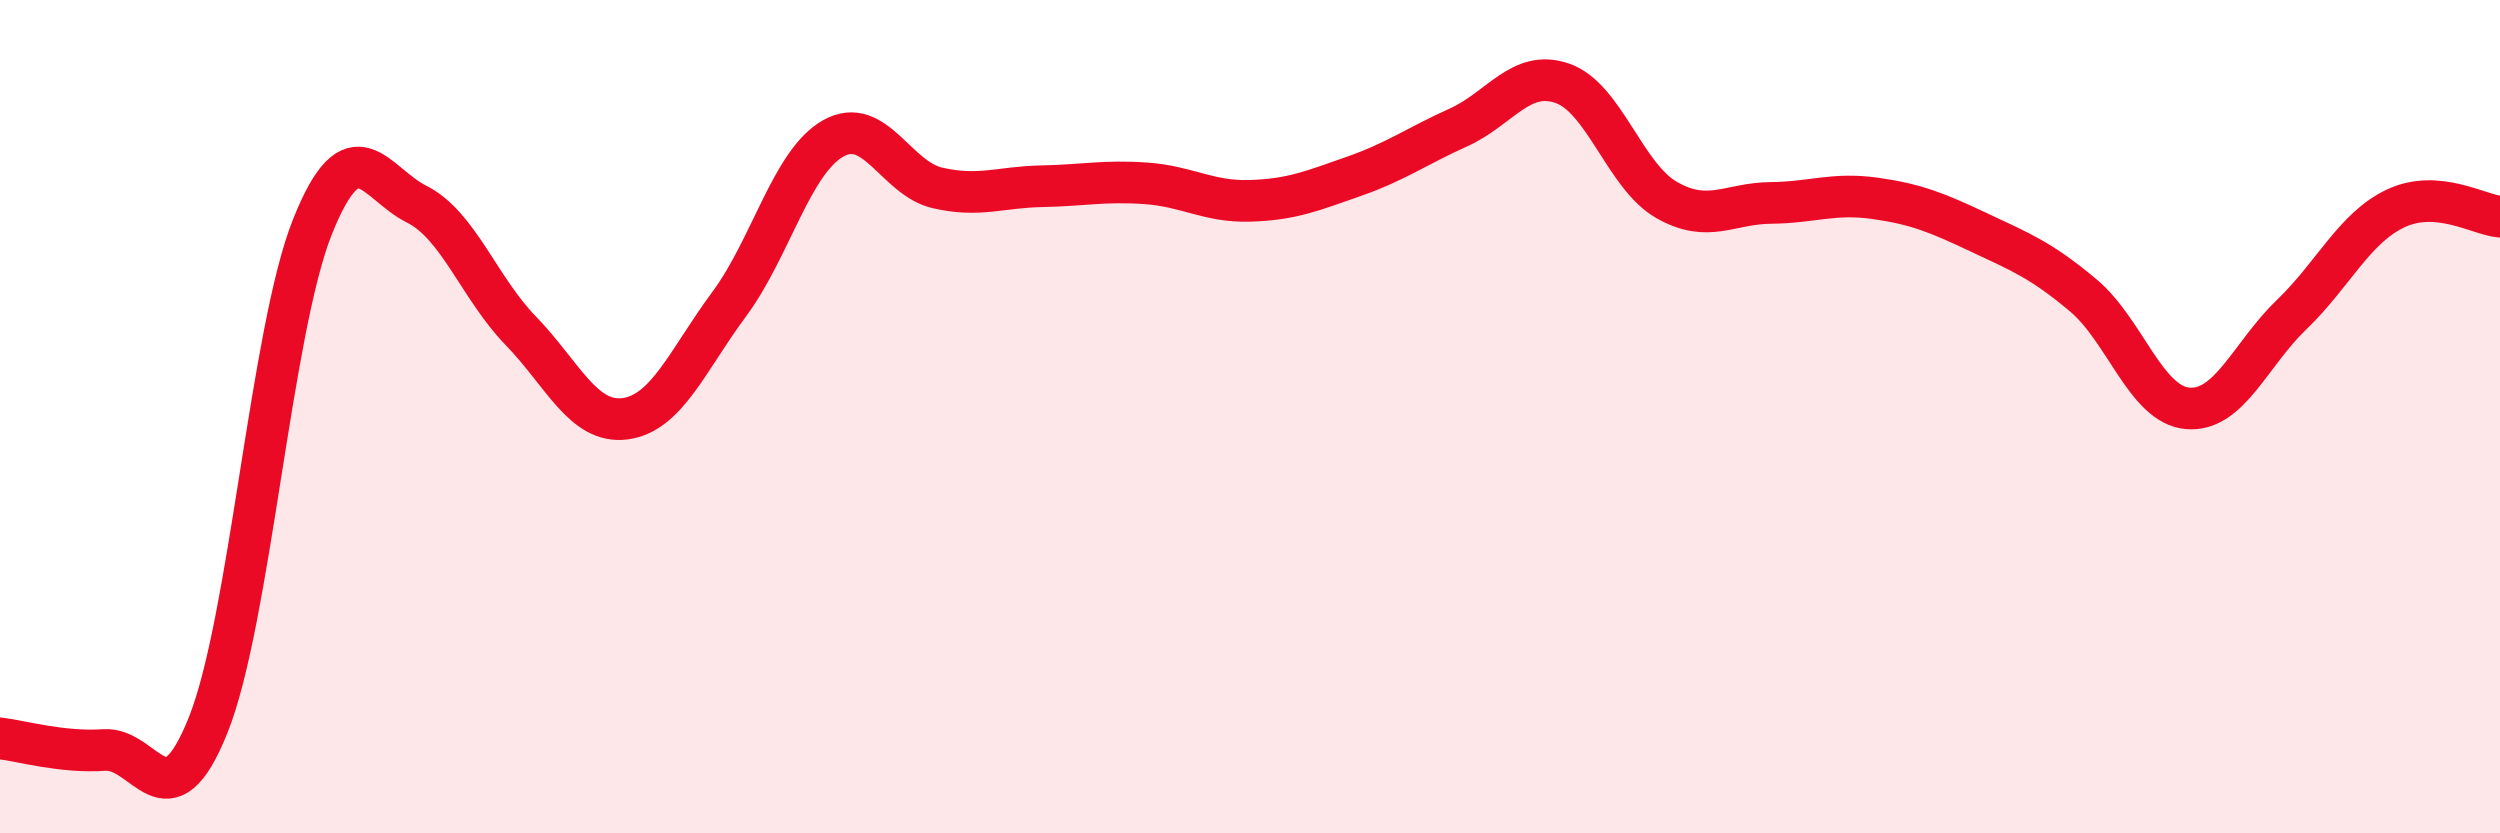
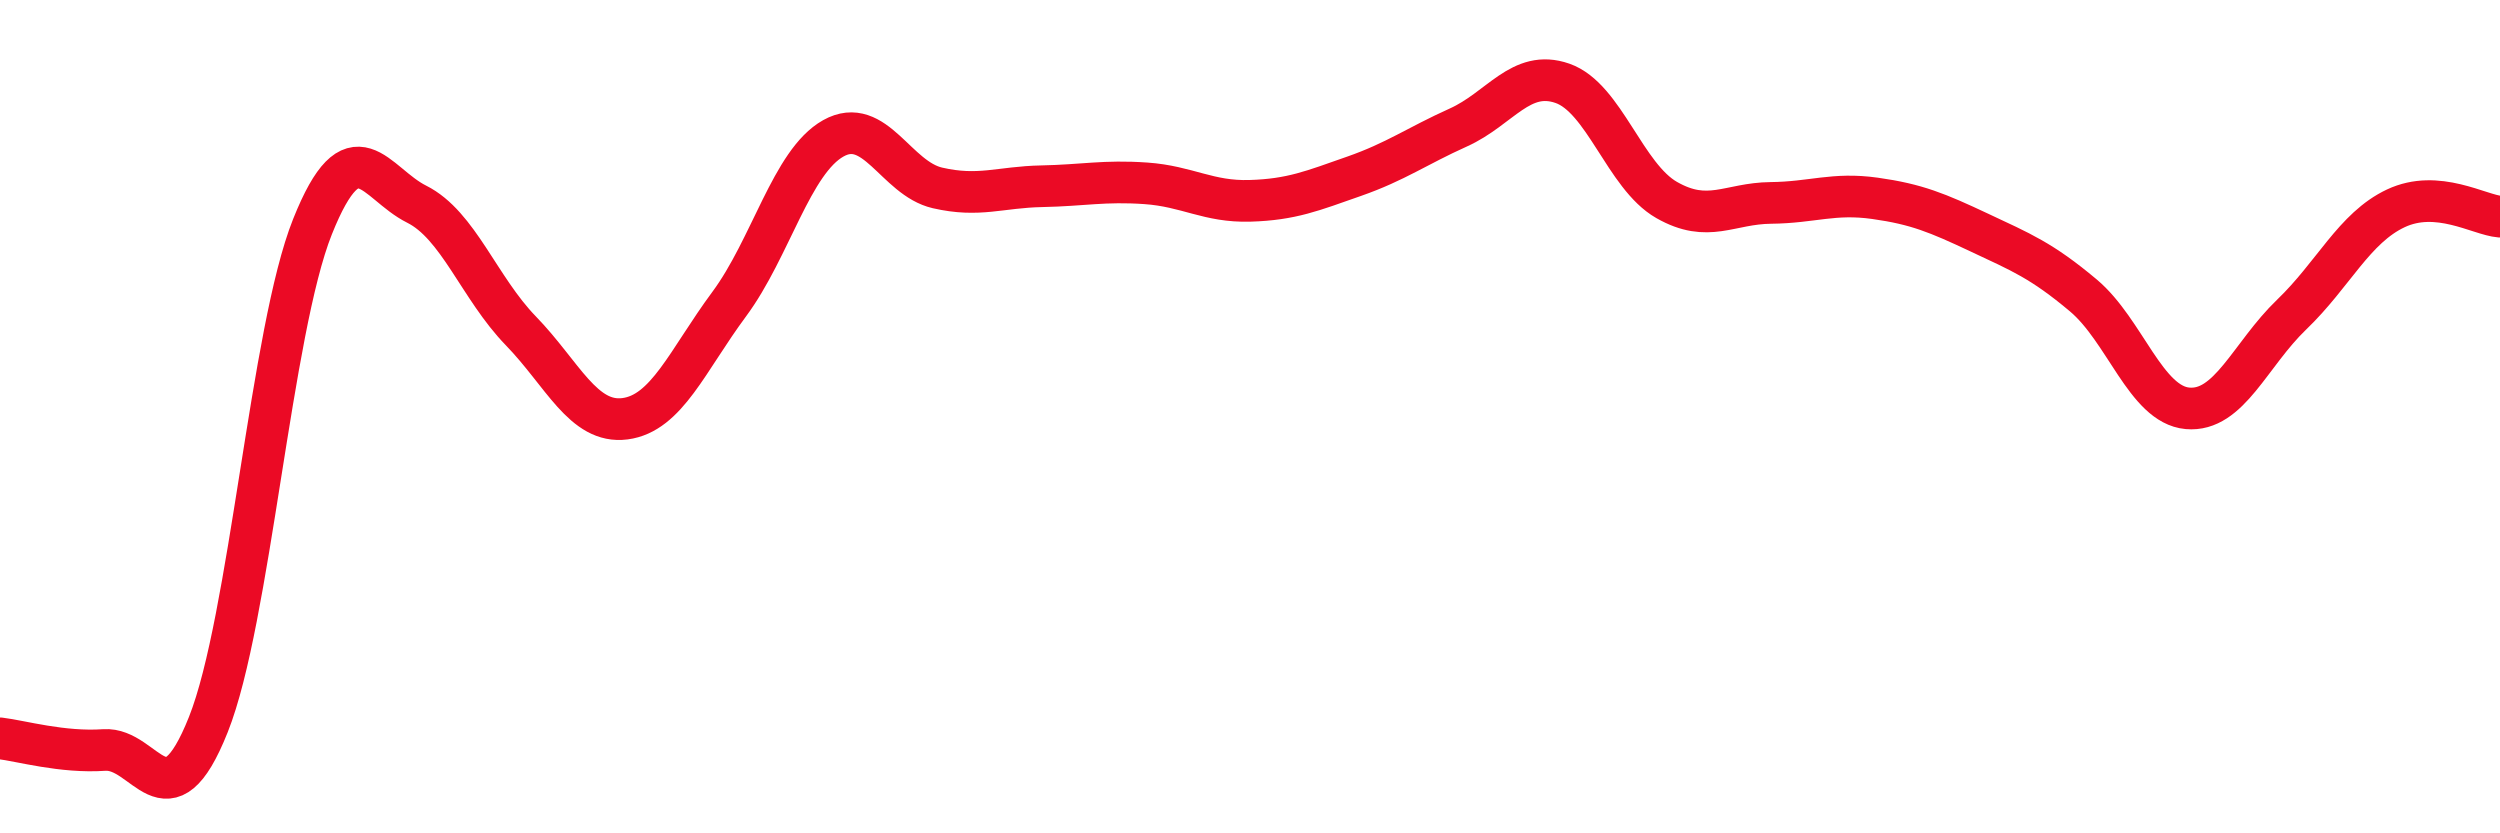
<svg xmlns="http://www.w3.org/2000/svg" width="60" height="20" viewBox="0 0 60 20">
-   <path d="M 0,17.72 C 0.5,17.78 1.5,18.07 2.5,18 C 3.5,17.93 4,19.9 5,17.39 C 6,14.88 6.5,7.94 7.5,5.44 C 8.5,2.94 9,4.4 10,4.9 C 11,5.4 11.5,6.91 12.5,7.94 C 13.5,8.97 14,10.18 15,10.05 C 16,9.92 16.5,8.65 17.5,7.3 C 18.5,5.95 19,3.88 20,3.32 C 21,2.76 21.5,4.28 22.5,4.51 C 23.5,4.74 24,4.49 25,4.47 C 26,4.45 26.5,4.33 27.5,4.4 C 28.5,4.47 29,4.85 30,4.82 C 31,4.79 31.5,4.58 32.5,4.23 C 33.5,3.88 34,3.51 35,3.06 C 36,2.61 36.5,1.65 37.5,2 C 38.5,2.35 39,4.23 40,4.8 C 41,5.37 41.5,4.88 42.5,4.87 C 43.5,4.86 44,4.62 45,4.76 C 46,4.9 46.5,5.11 47.5,5.58 C 48.5,6.05 49,6.25 50,7.09 C 51,7.93 51.5,9.71 52.5,9.8 C 53.5,9.89 54,8.51 55,7.55 C 56,6.59 56.5,5.47 57.5,5 C 58.5,4.53 59.5,5.16 60,5.2L60 20L0 20Z" fill="#EB0A25" opacity="0.1" stroke-linecap="round" stroke-linejoin="round" />
  <path d="M 0,17.72 C 0.5,17.78 1.5,18.07 2.5,18 C 3.5,17.93 4,19.9 5,17.39 C 6,14.88 6.5,7.94 7.5,5.44 C 8.5,2.94 9,4.4 10,4.9 C 11,5.4 11.5,6.91 12.5,7.94 C 13.5,8.97 14,10.18 15,10.05 C 16,9.92 16.5,8.65 17.5,7.3 C 18.5,5.95 19,3.88 20,3.32 C 21,2.76 21.5,4.28 22.5,4.51 C 23.5,4.74 24,4.49 25,4.47 C 26,4.45 26.5,4.33 27.5,4.4 C 28.5,4.47 29,4.85 30,4.82 C 31,4.79 31.5,4.58 32.5,4.23 C 33.5,3.88 34,3.51 35,3.06 C 36,2.61 36.5,1.65 37.5,2 C 38.5,2.35 39,4.23 40,4.8 C 41,5.37 41.5,4.88 42.5,4.87 C 43.5,4.86 44,4.62 45,4.76 C 46,4.9 46.5,5.11 47.5,5.58 C 48.5,6.05 49,6.25 50,7.09 C 51,7.93 51.5,9.71 52.5,9.8 C 53.5,9.89 54,8.51 55,7.55 C 56,6.59 56.5,5.47 57.5,5 C 58.5,4.53 59.5,5.16 60,5.2" stroke="#EB0A25" stroke-width="1" fill="none" stroke-linecap="round" stroke-linejoin="round" />
</svg>